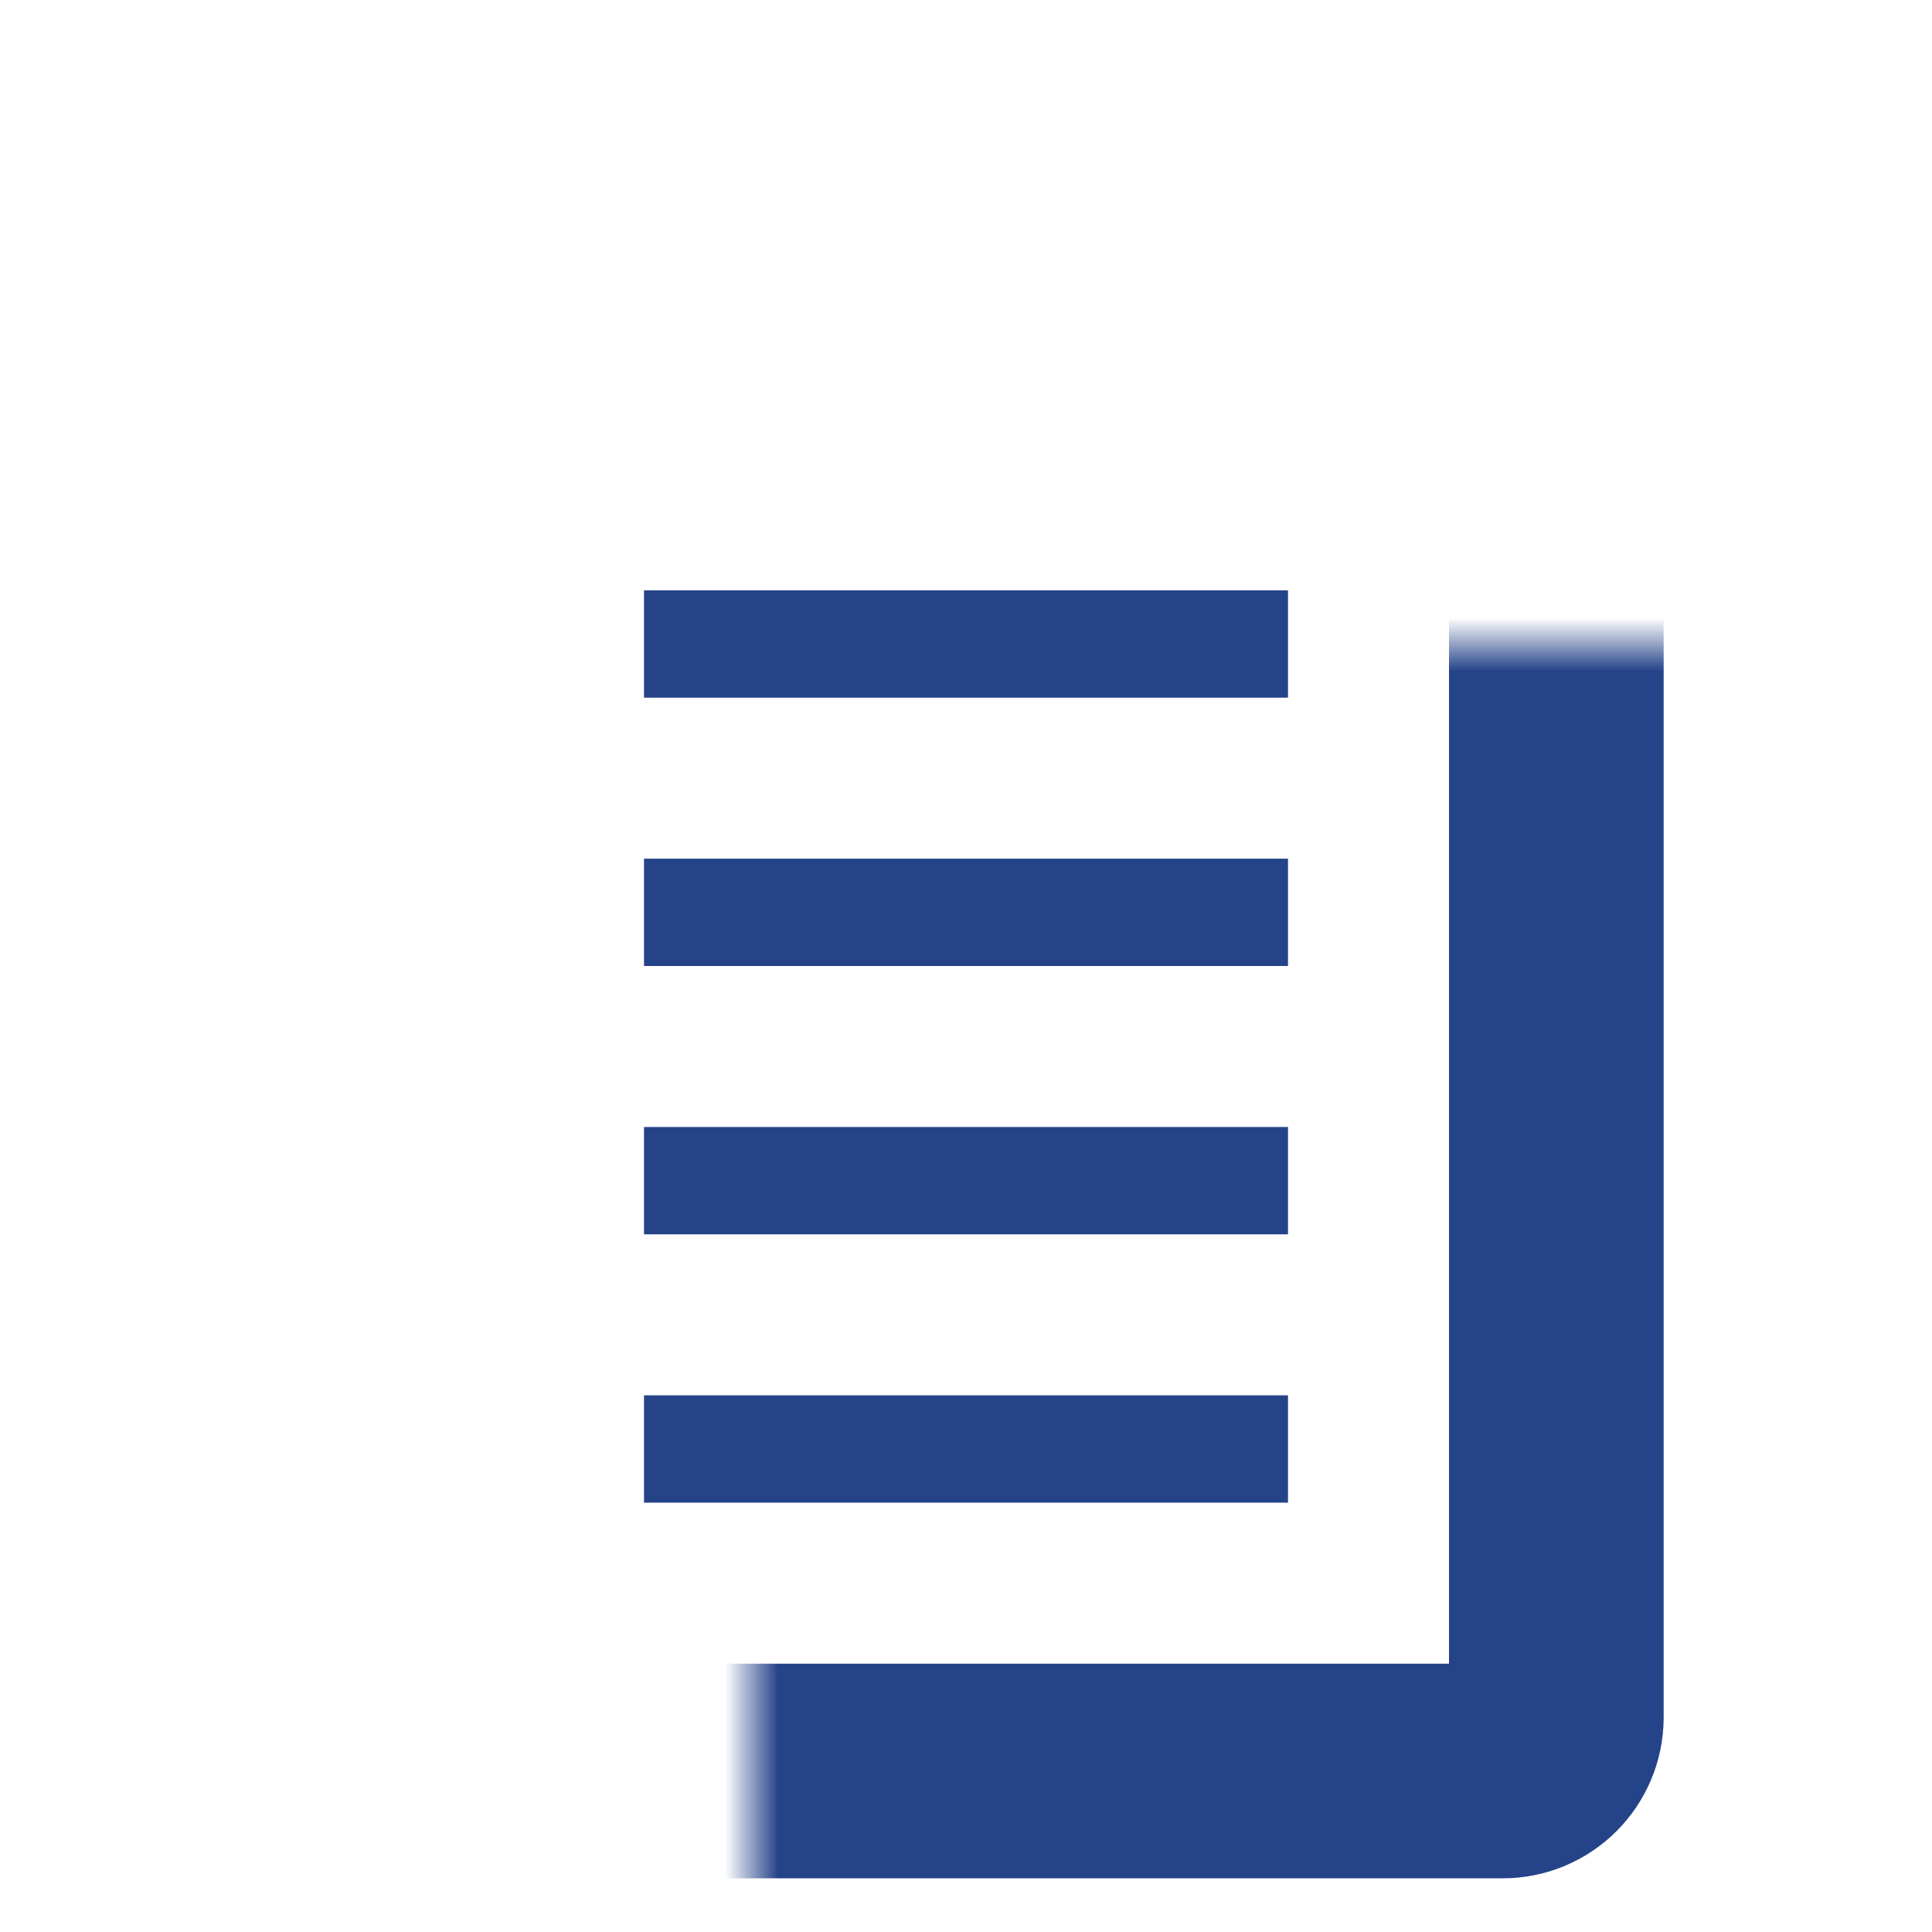
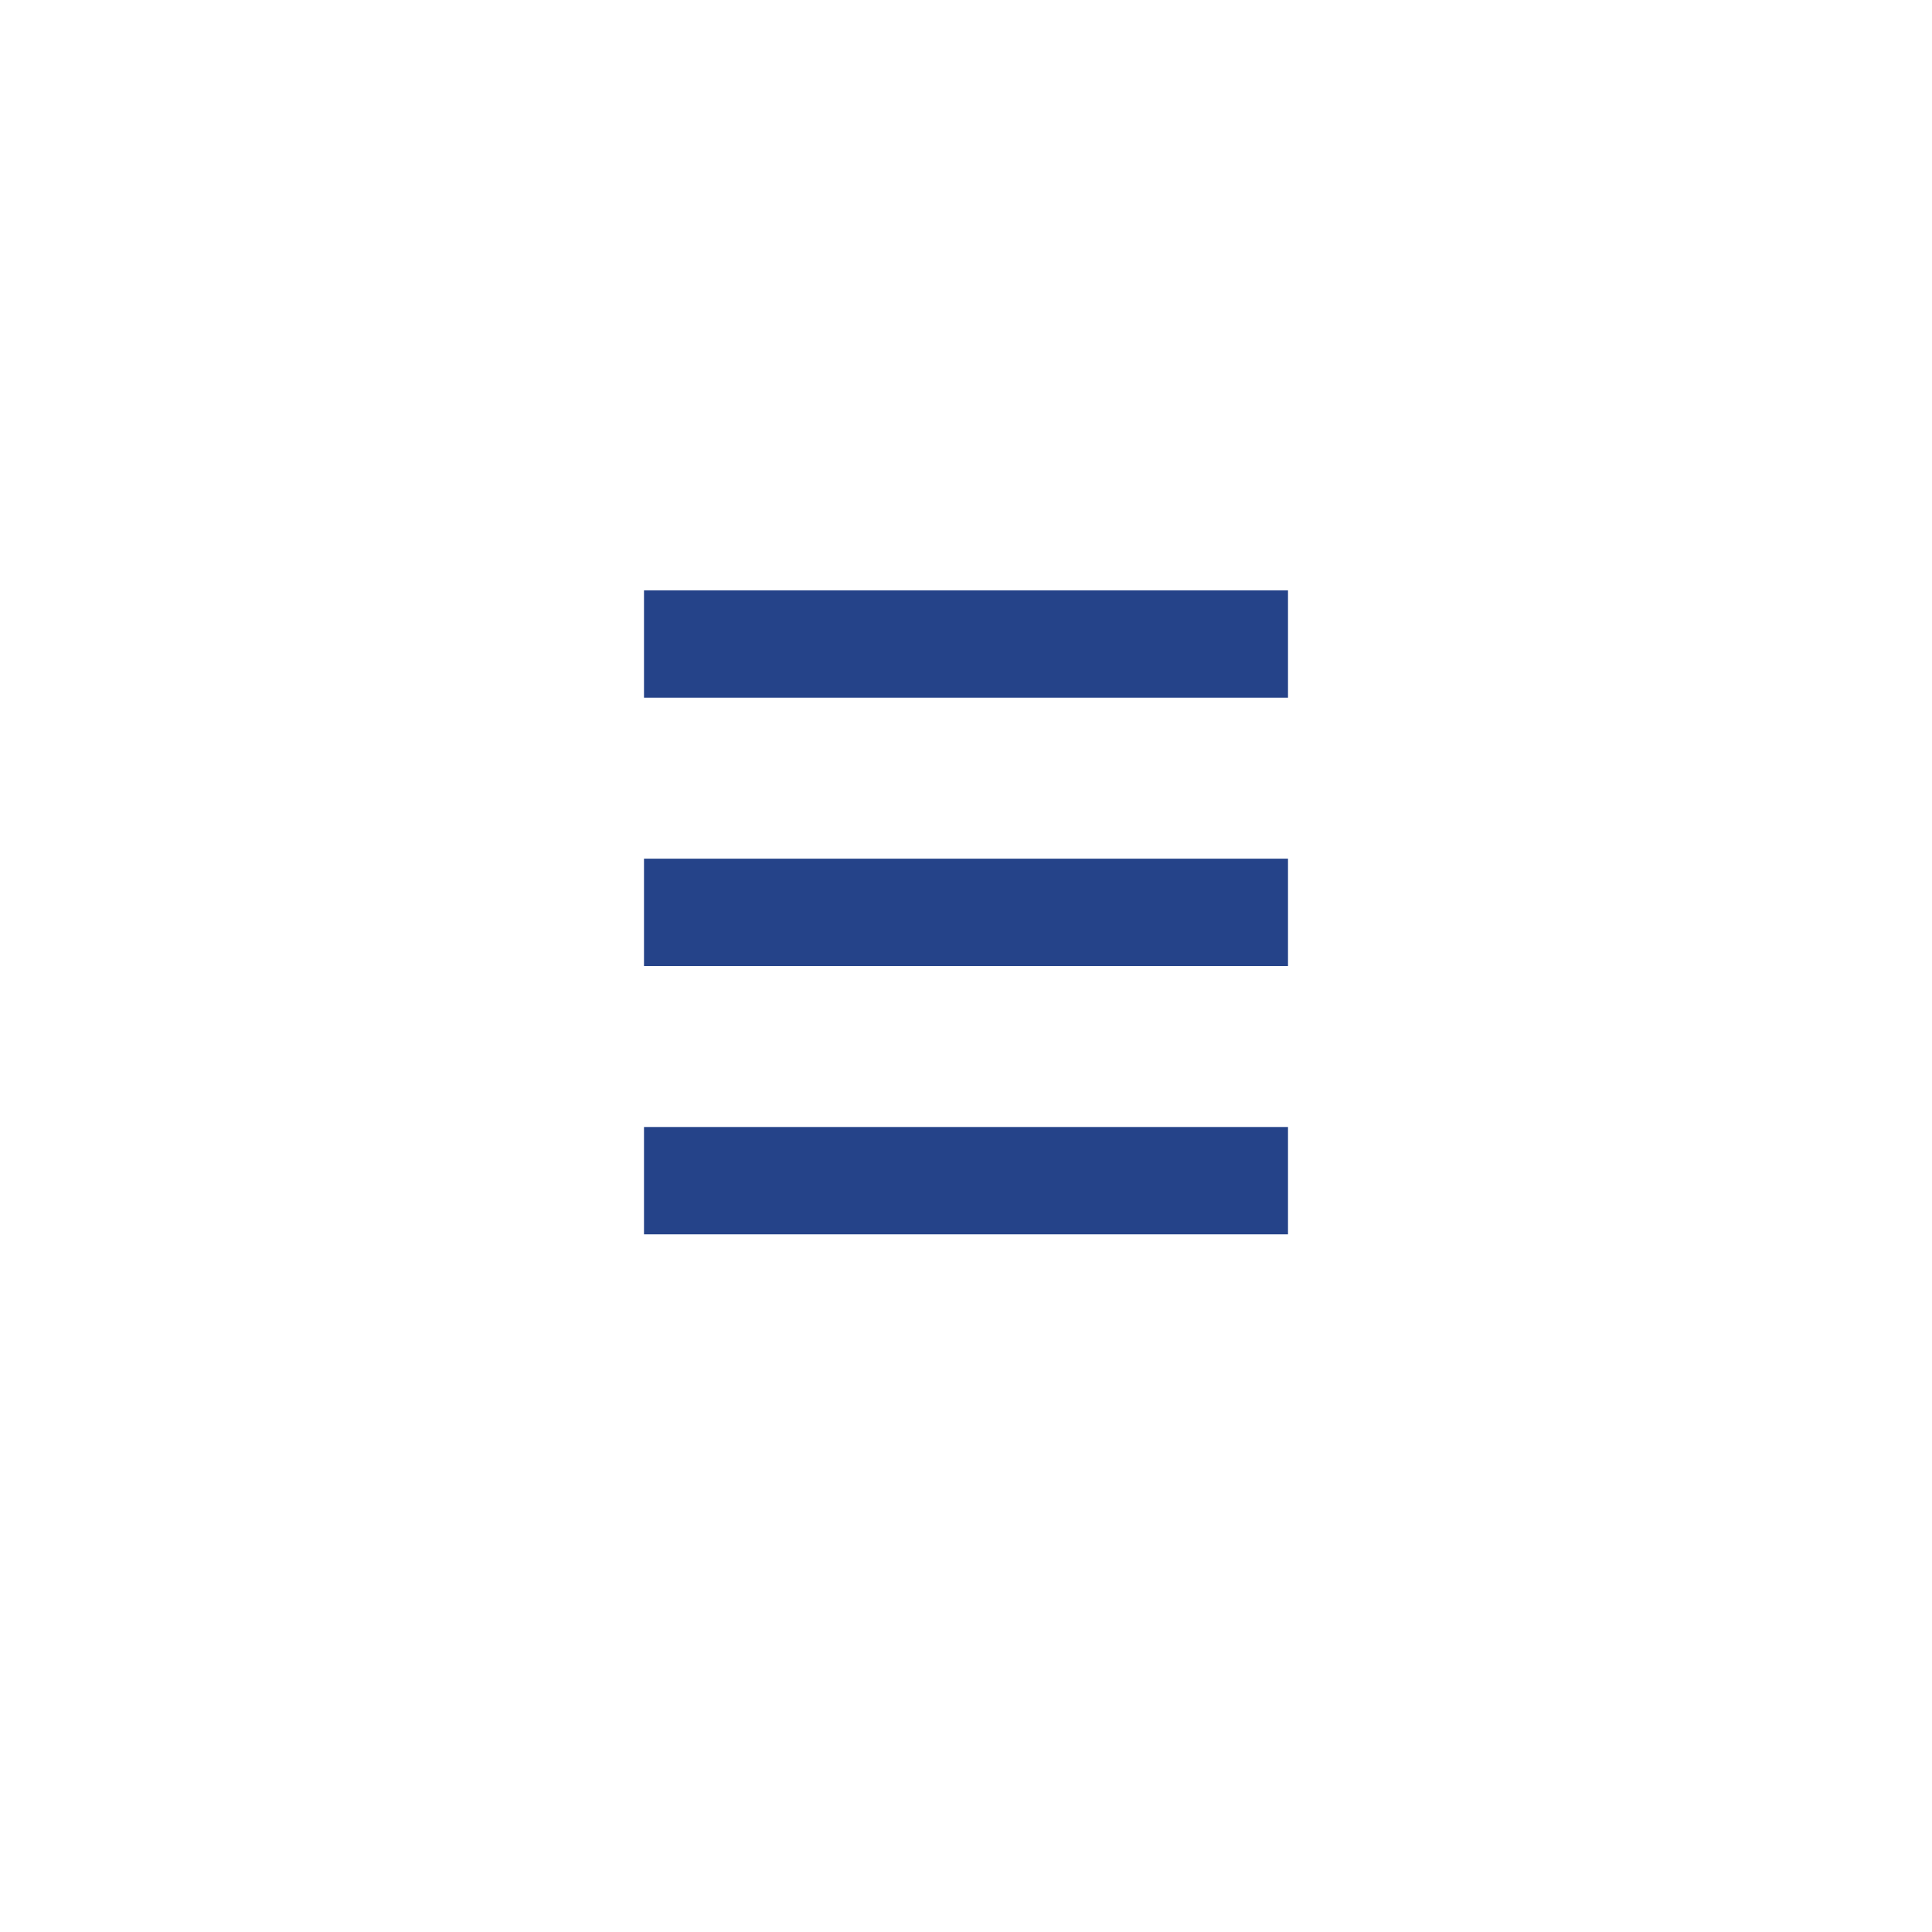
<svg xmlns="http://www.w3.org/2000/svg" width="36" height="36" viewBox="0 0 36 36" fill="none">
  <mask id="path-1-inside-1_9126_3086" fill="white">
    <rect x="13" y="1" width="10" height="7" rx="1" />
  </mask>
-   <rect x="13" y="1" width="10" height="7" rx="1" stroke="#254389" stroke-width="4" mask="url(#path-1-inside-1_9126_3086)" />
  <mask id="path-2-inside-2_9126_3086" fill="white">
-     <rect x="7" y="6" width="22" height="27" rx="1" />
-   </mask>
+     </mask>
  <rect x="7" y="6" width="22" height="27" rx="1" stroke="#254389" stroke-width="4" mask="url(#path-2-inside-2_9126_3086)" />
  <rect x="12" y="11" width="12" height="2" fill="#254389" />
  <rect x="12" y="16" width="12" height="2" fill="#254389" />
  <rect x="12" y="21" width="12" height="2" fill="#254389" />
-   <rect x="12" y="26" width="12" height="2" fill="#254389" />
</svg>